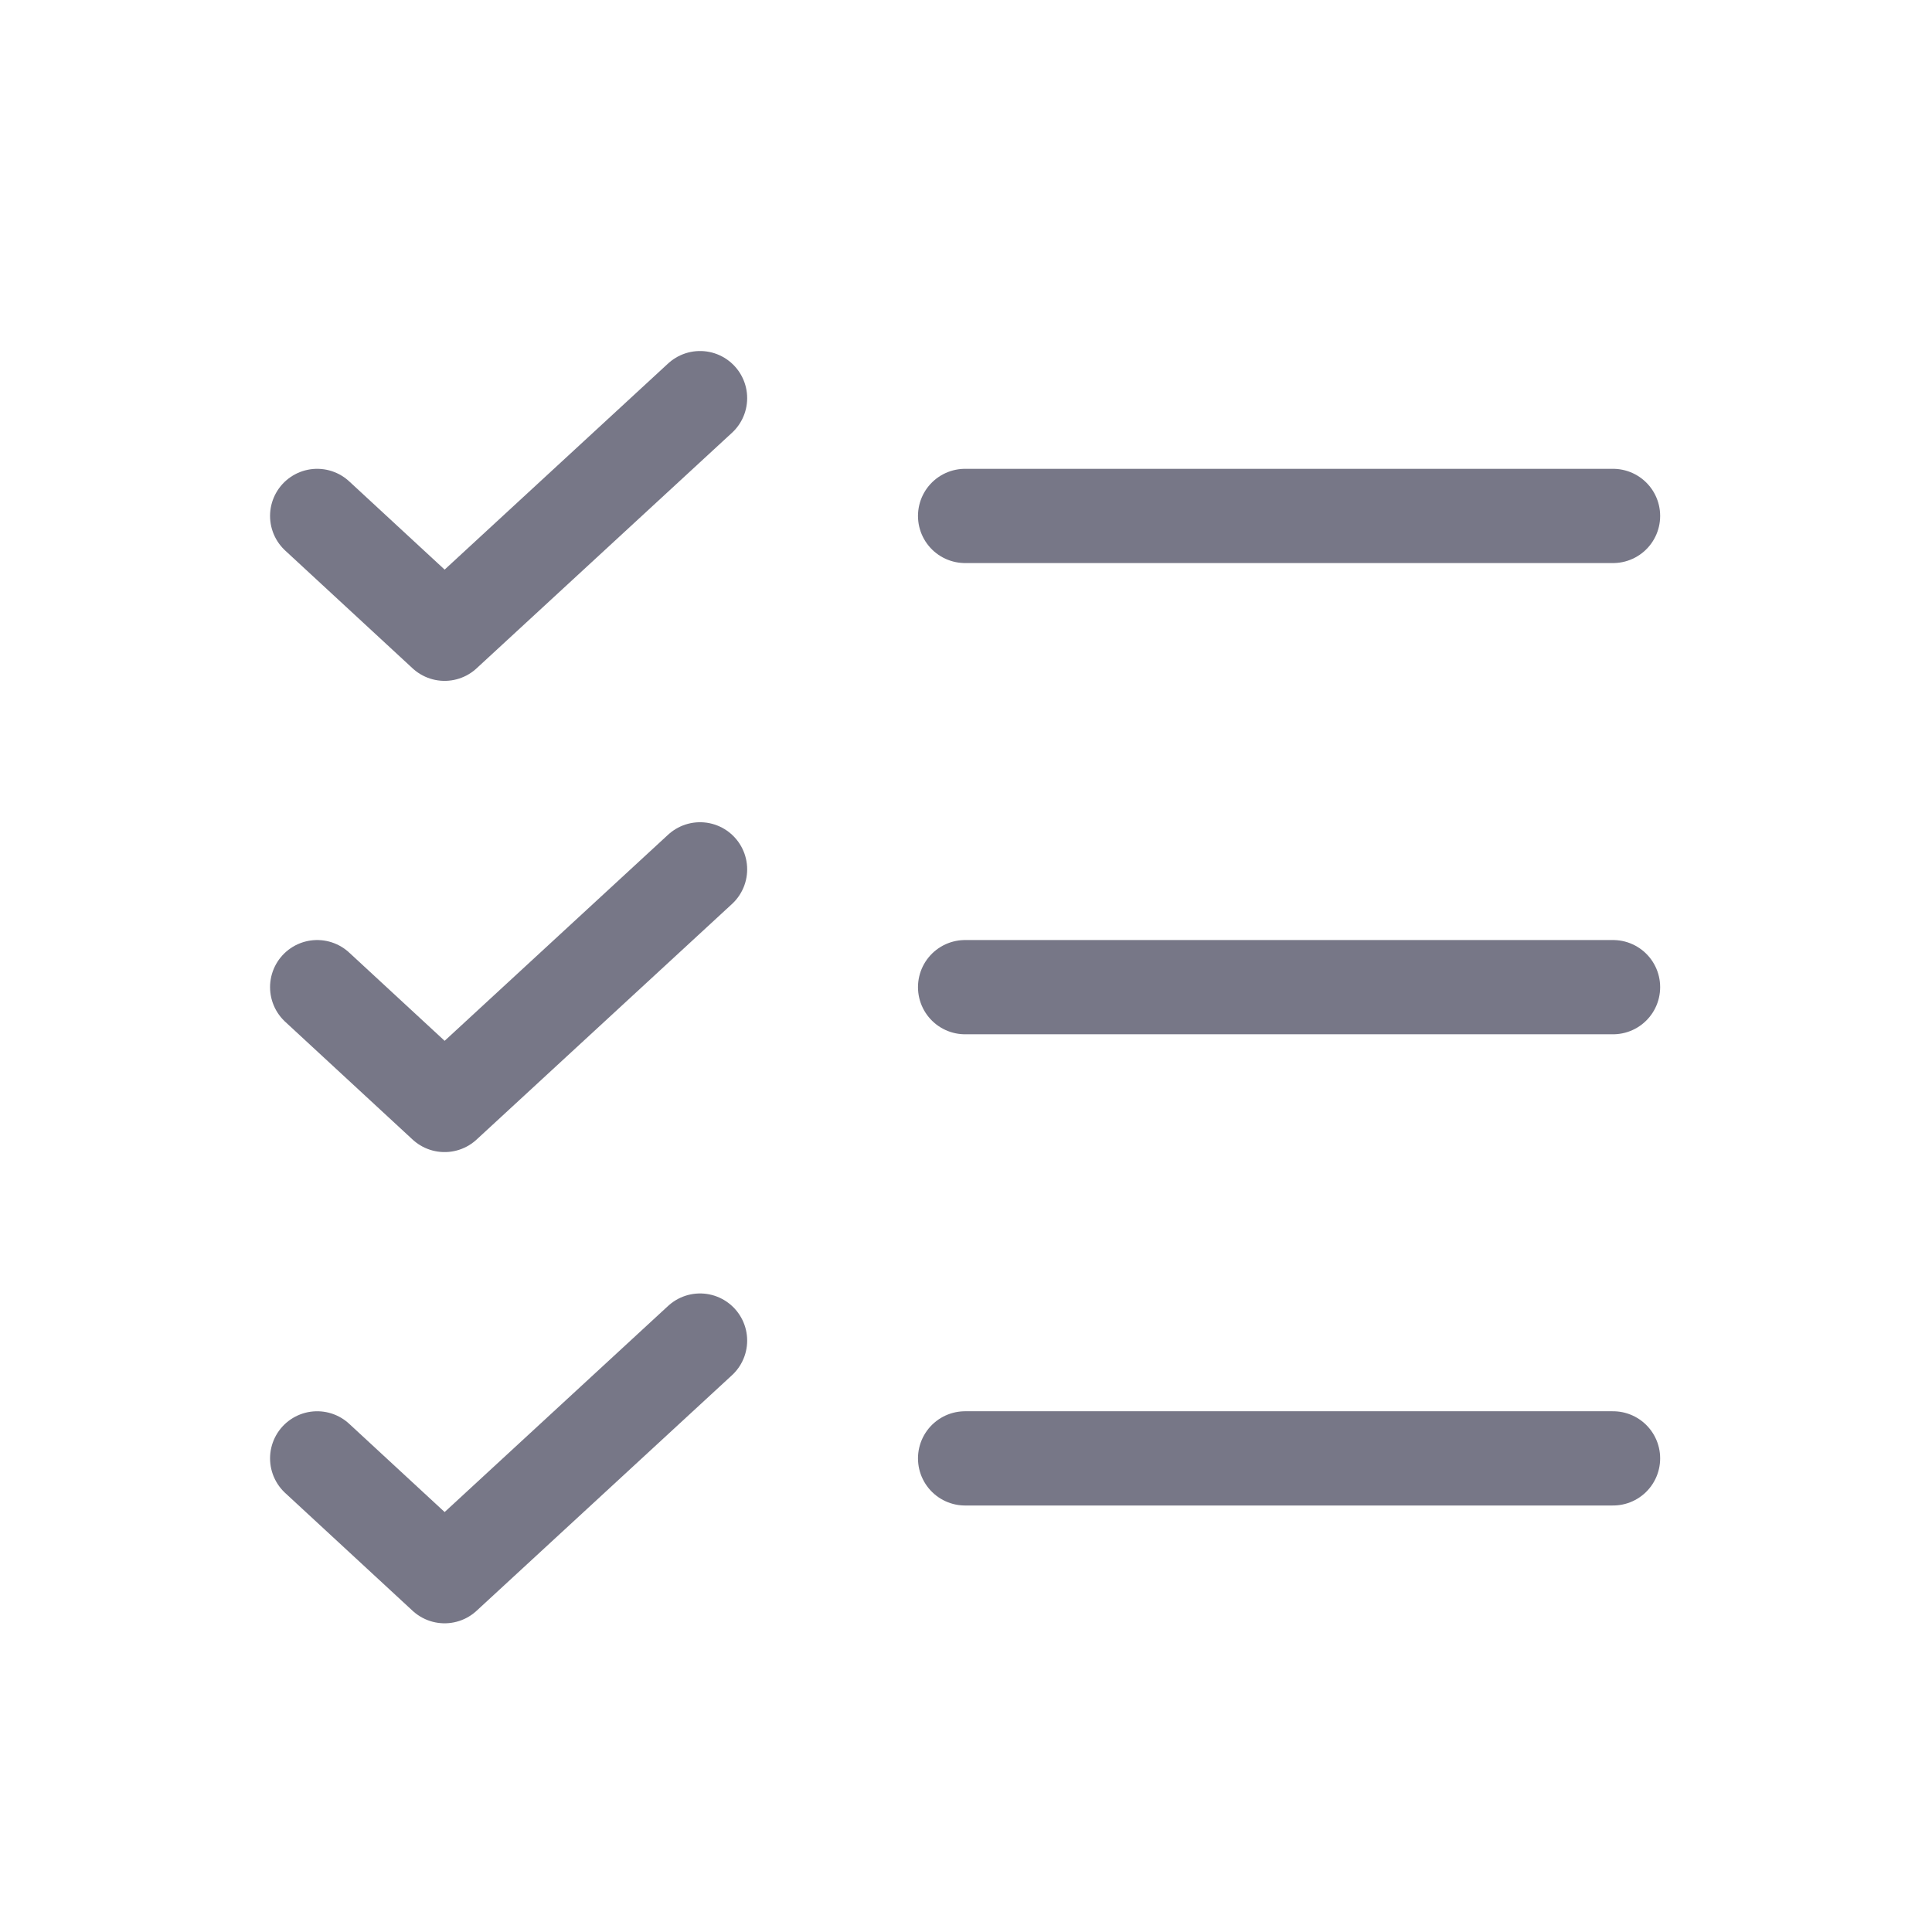
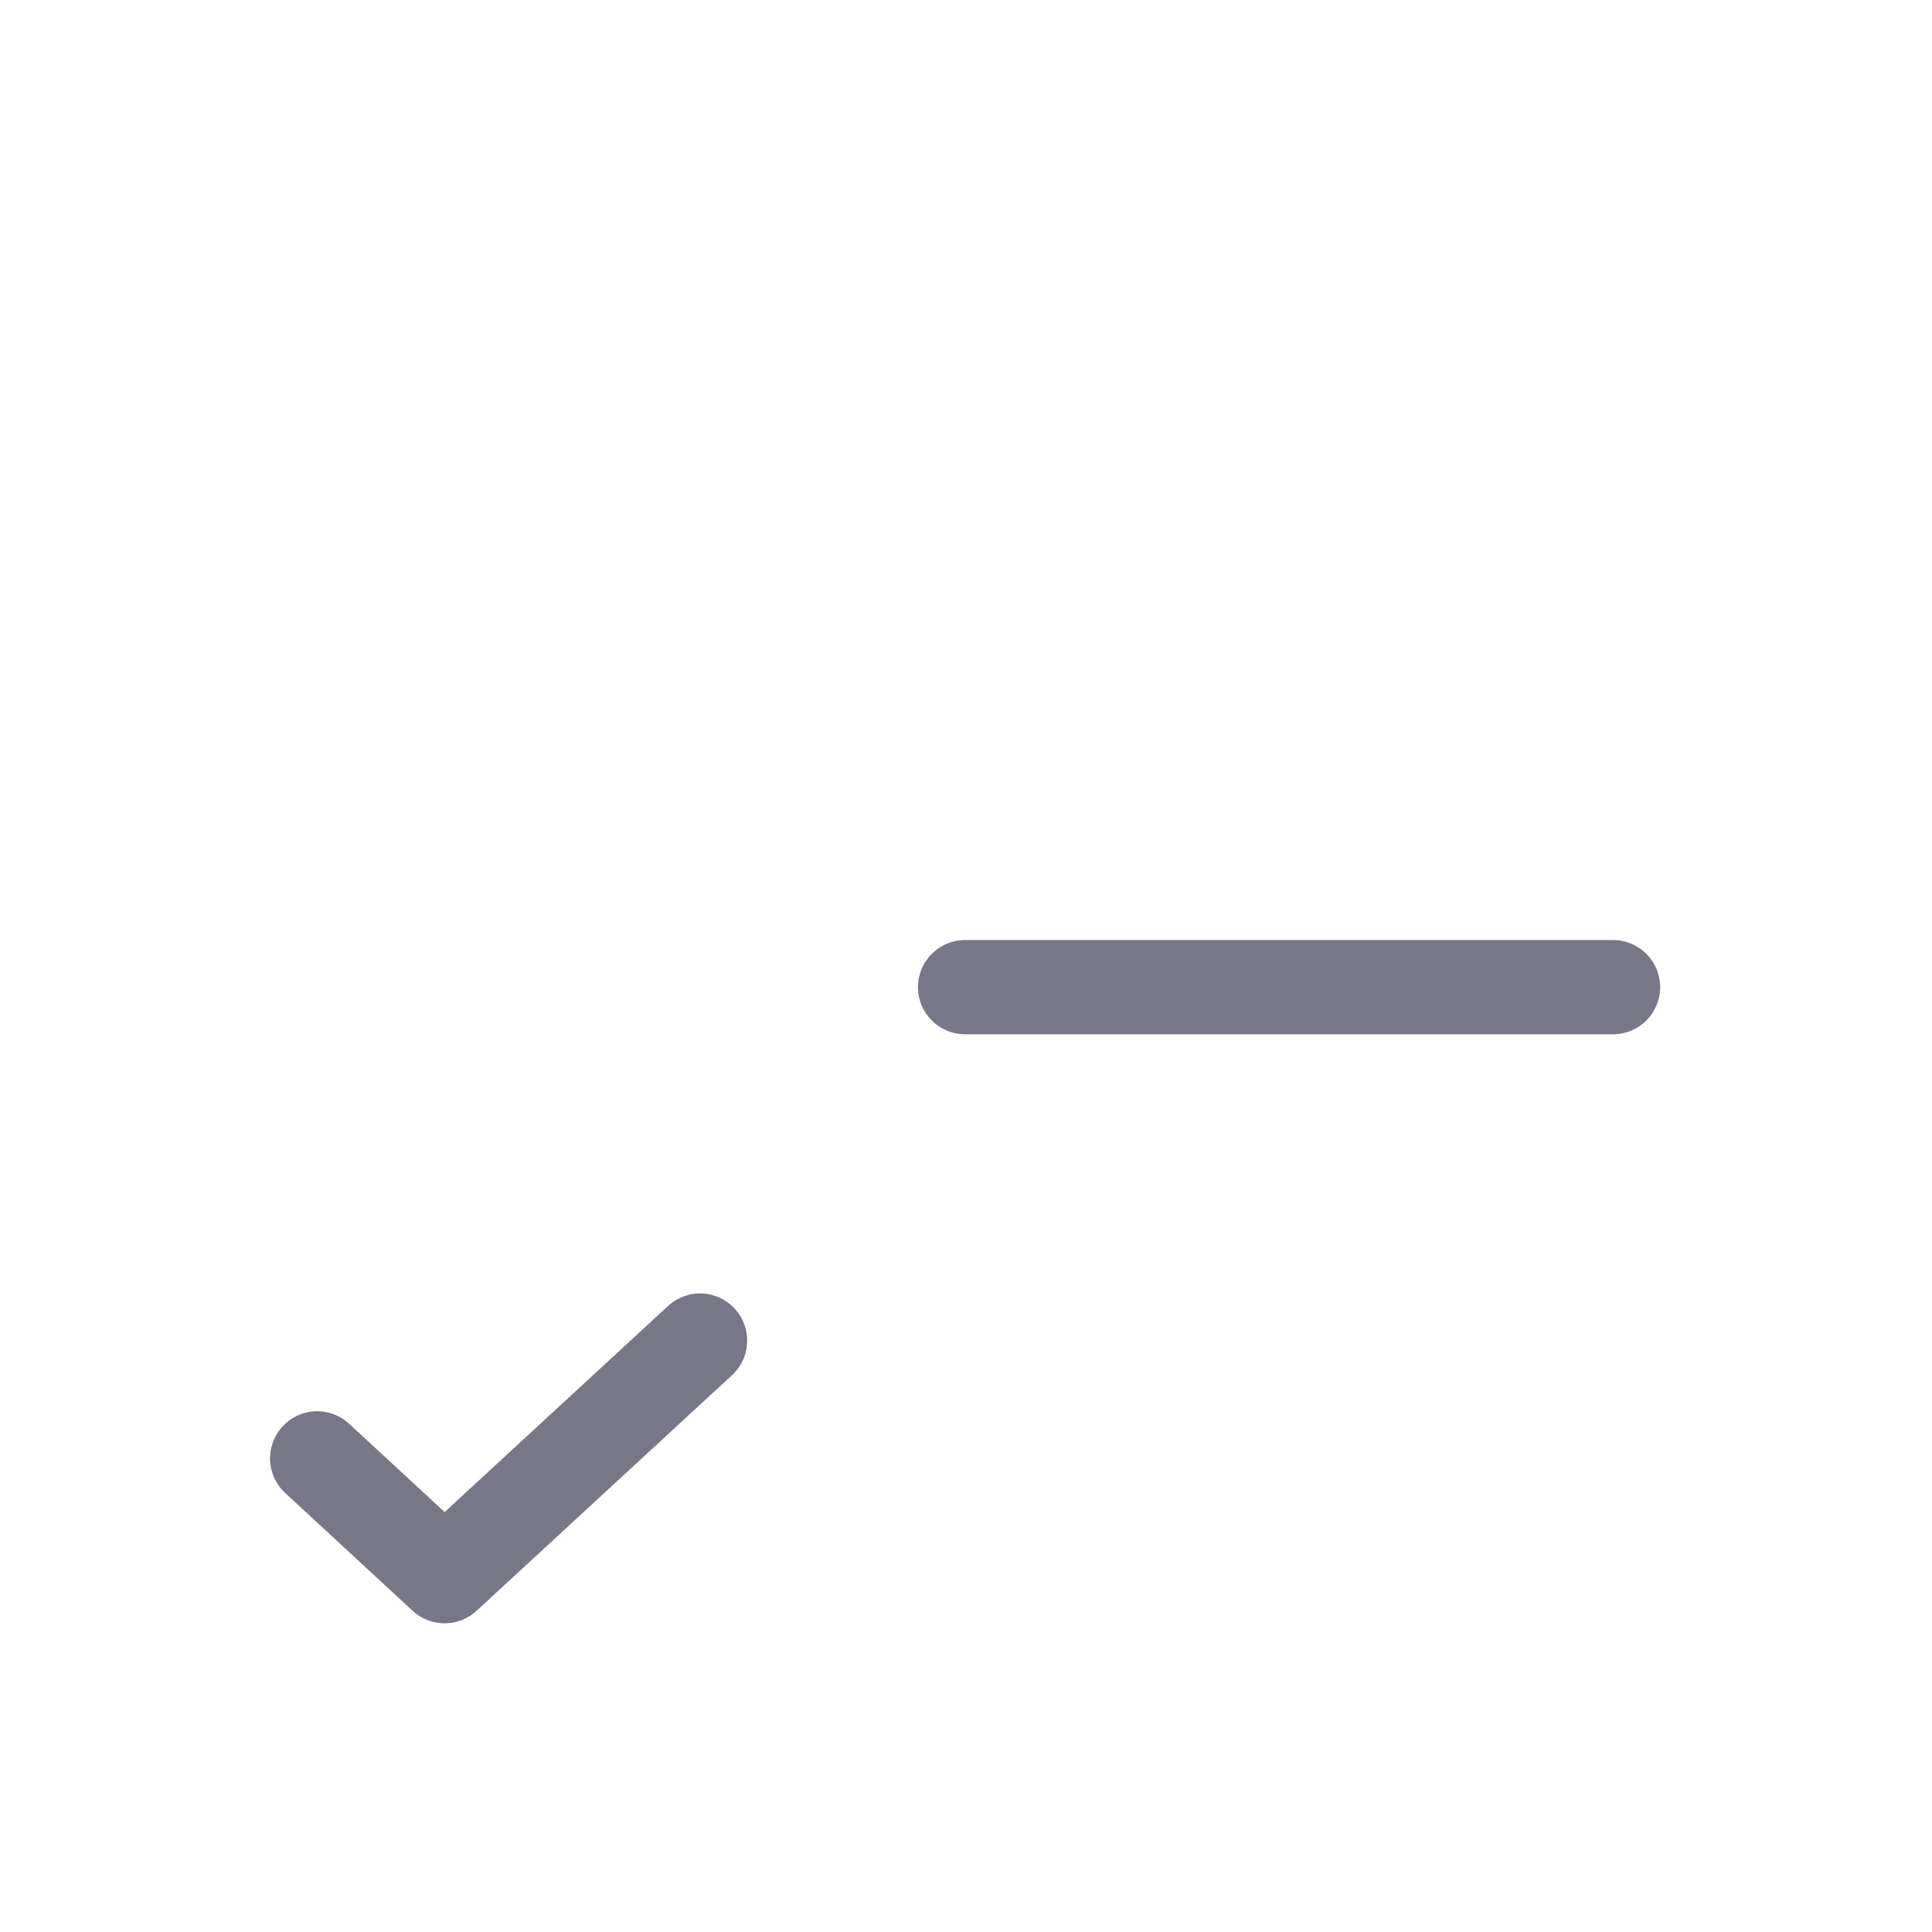
<svg xmlns="http://www.w3.org/2000/svg" width="41" height="41" viewBox="0 0 41 41" fill="none">
  <g clip-path="url(#clip0_1831_57)">
    <path d="M20.481 20.949H34.231" stroke="#777787" stroke-width="2" stroke-linecap="round" stroke-linejoin="round" />
-     <path d="M20.481 10.949H34.231" stroke="#777787" stroke-width="2" stroke-linecap="round" stroke-linejoin="round" />
-     <path d="M20.481 30.949H34.231" stroke="#777787" stroke-width="2" stroke-linecap="round" stroke-linejoin="round" />
-     <path d="M14.856 8.449L9.435 13.449L6.731 10.949" stroke="#777787" stroke-width="2" stroke-linecap="round" stroke-linejoin="round" />
-     <path d="M14.856 18.449L9.435 23.449L6.731 20.949" stroke="#777787" stroke-width="2" stroke-linecap="round" stroke-linejoin="round" />
    <path d="M14.856 28.449L9.435 33.449L6.731 30.949" stroke="#777787" stroke-width="2" stroke-linecap="round" stroke-linejoin="round" />
  </g>
  <defs>
    <clipPath id="clip0_1831_57">
      <rect width="40" height="40" fill="white" transform="translate(0.481 0.949)" />
    </clipPath>
  </defs>
</svg>